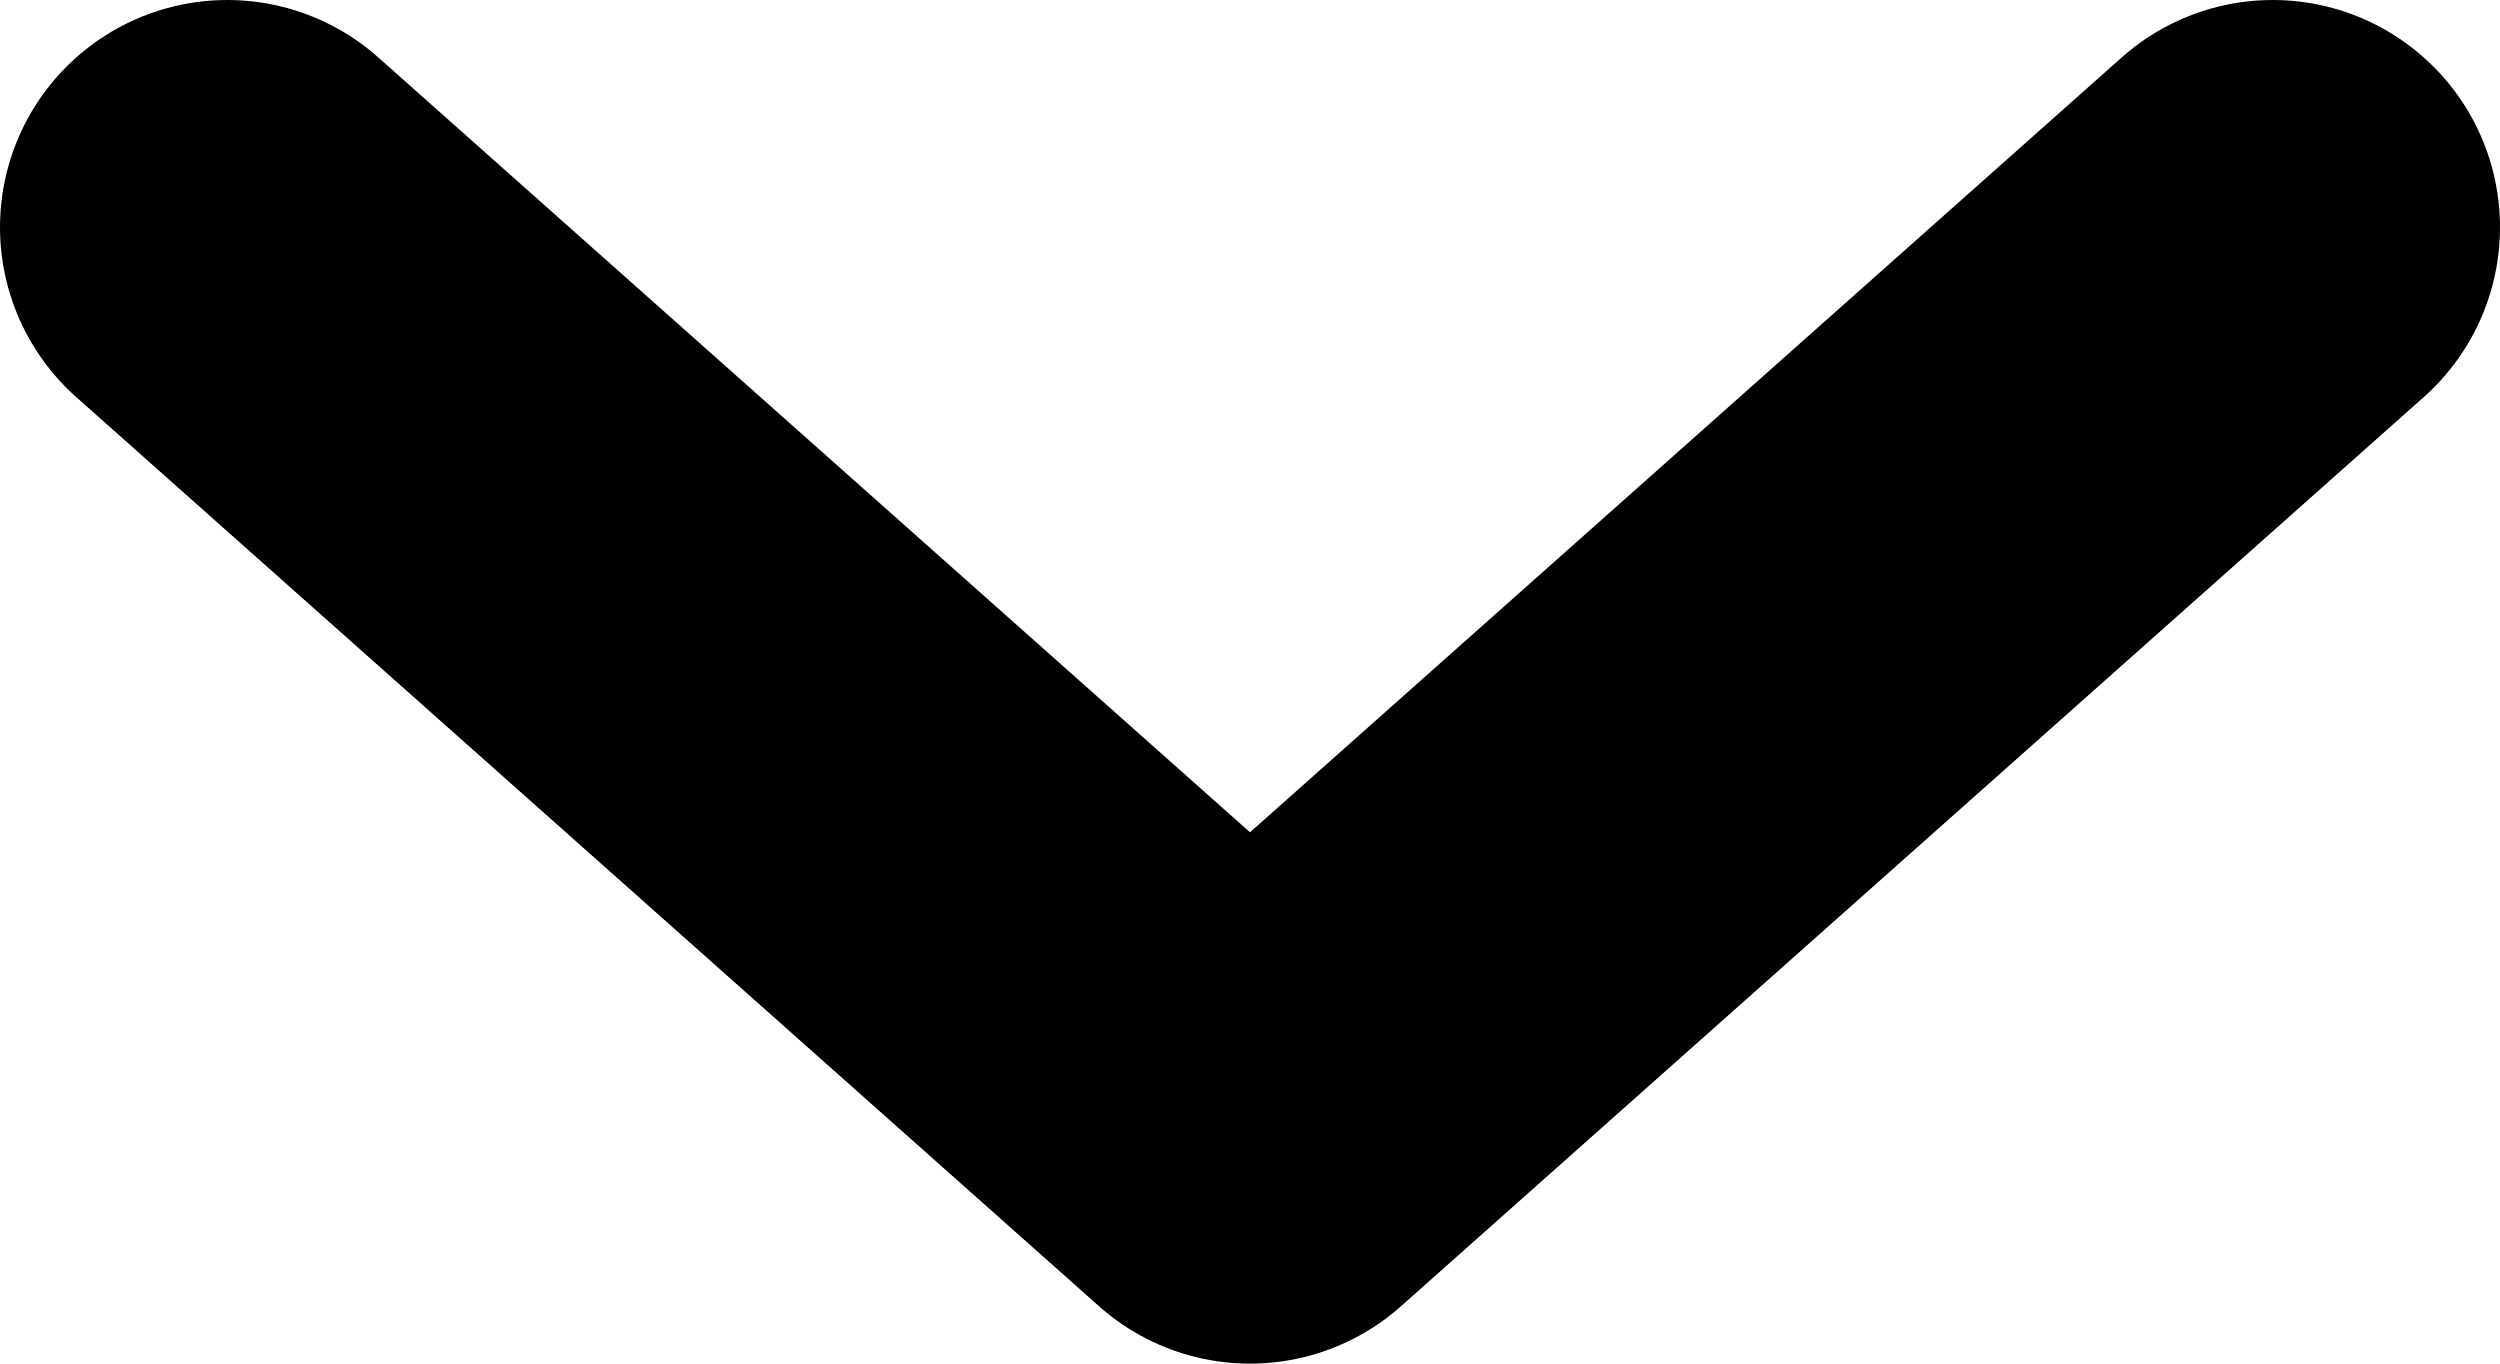
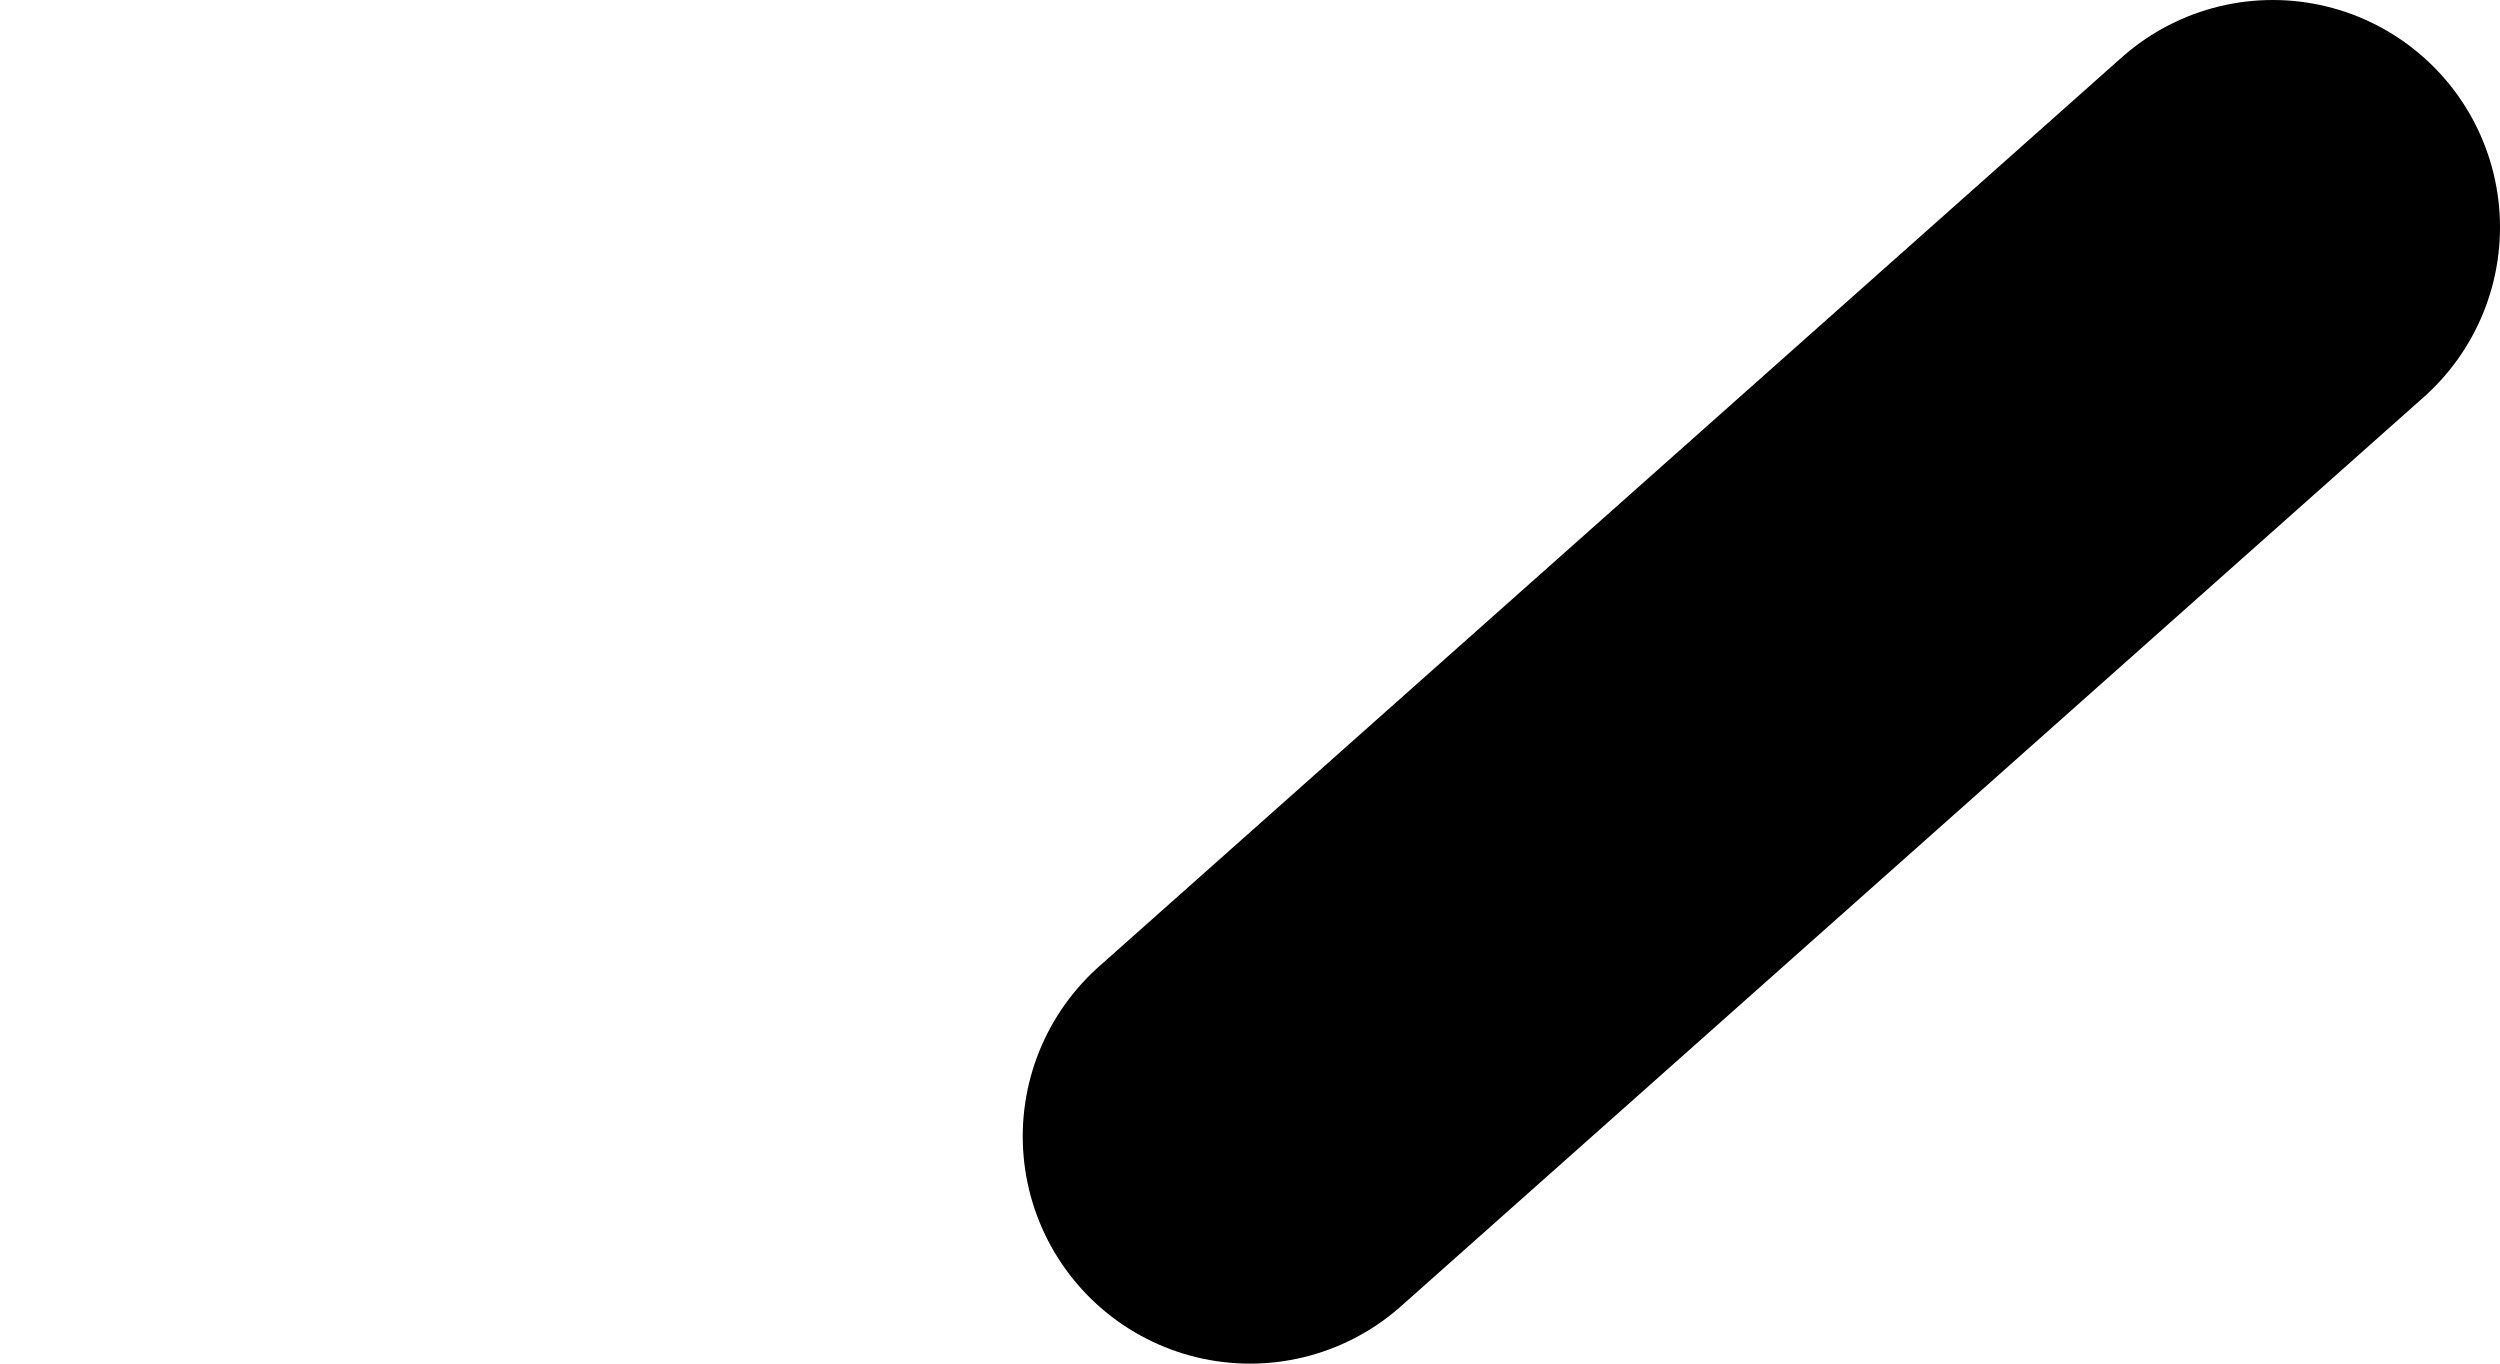
<svg xmlns="http://www.w3.org/2000/svg" width="11" height="6" viewBox="0 0 11 6" fill="none">
-   <path id="Stroke 10" d="M10 1L5.5 5L1 1" stroke="black" stroke-width="2" stroke-linecap="round" stroke-linejoin="round" />
+   <path id="Stroke 10" d="M10 1L5.5 5" stroke="black" stroke-width="2" stroke-linecap="round" stroke-linejoin="round" />
</svg>